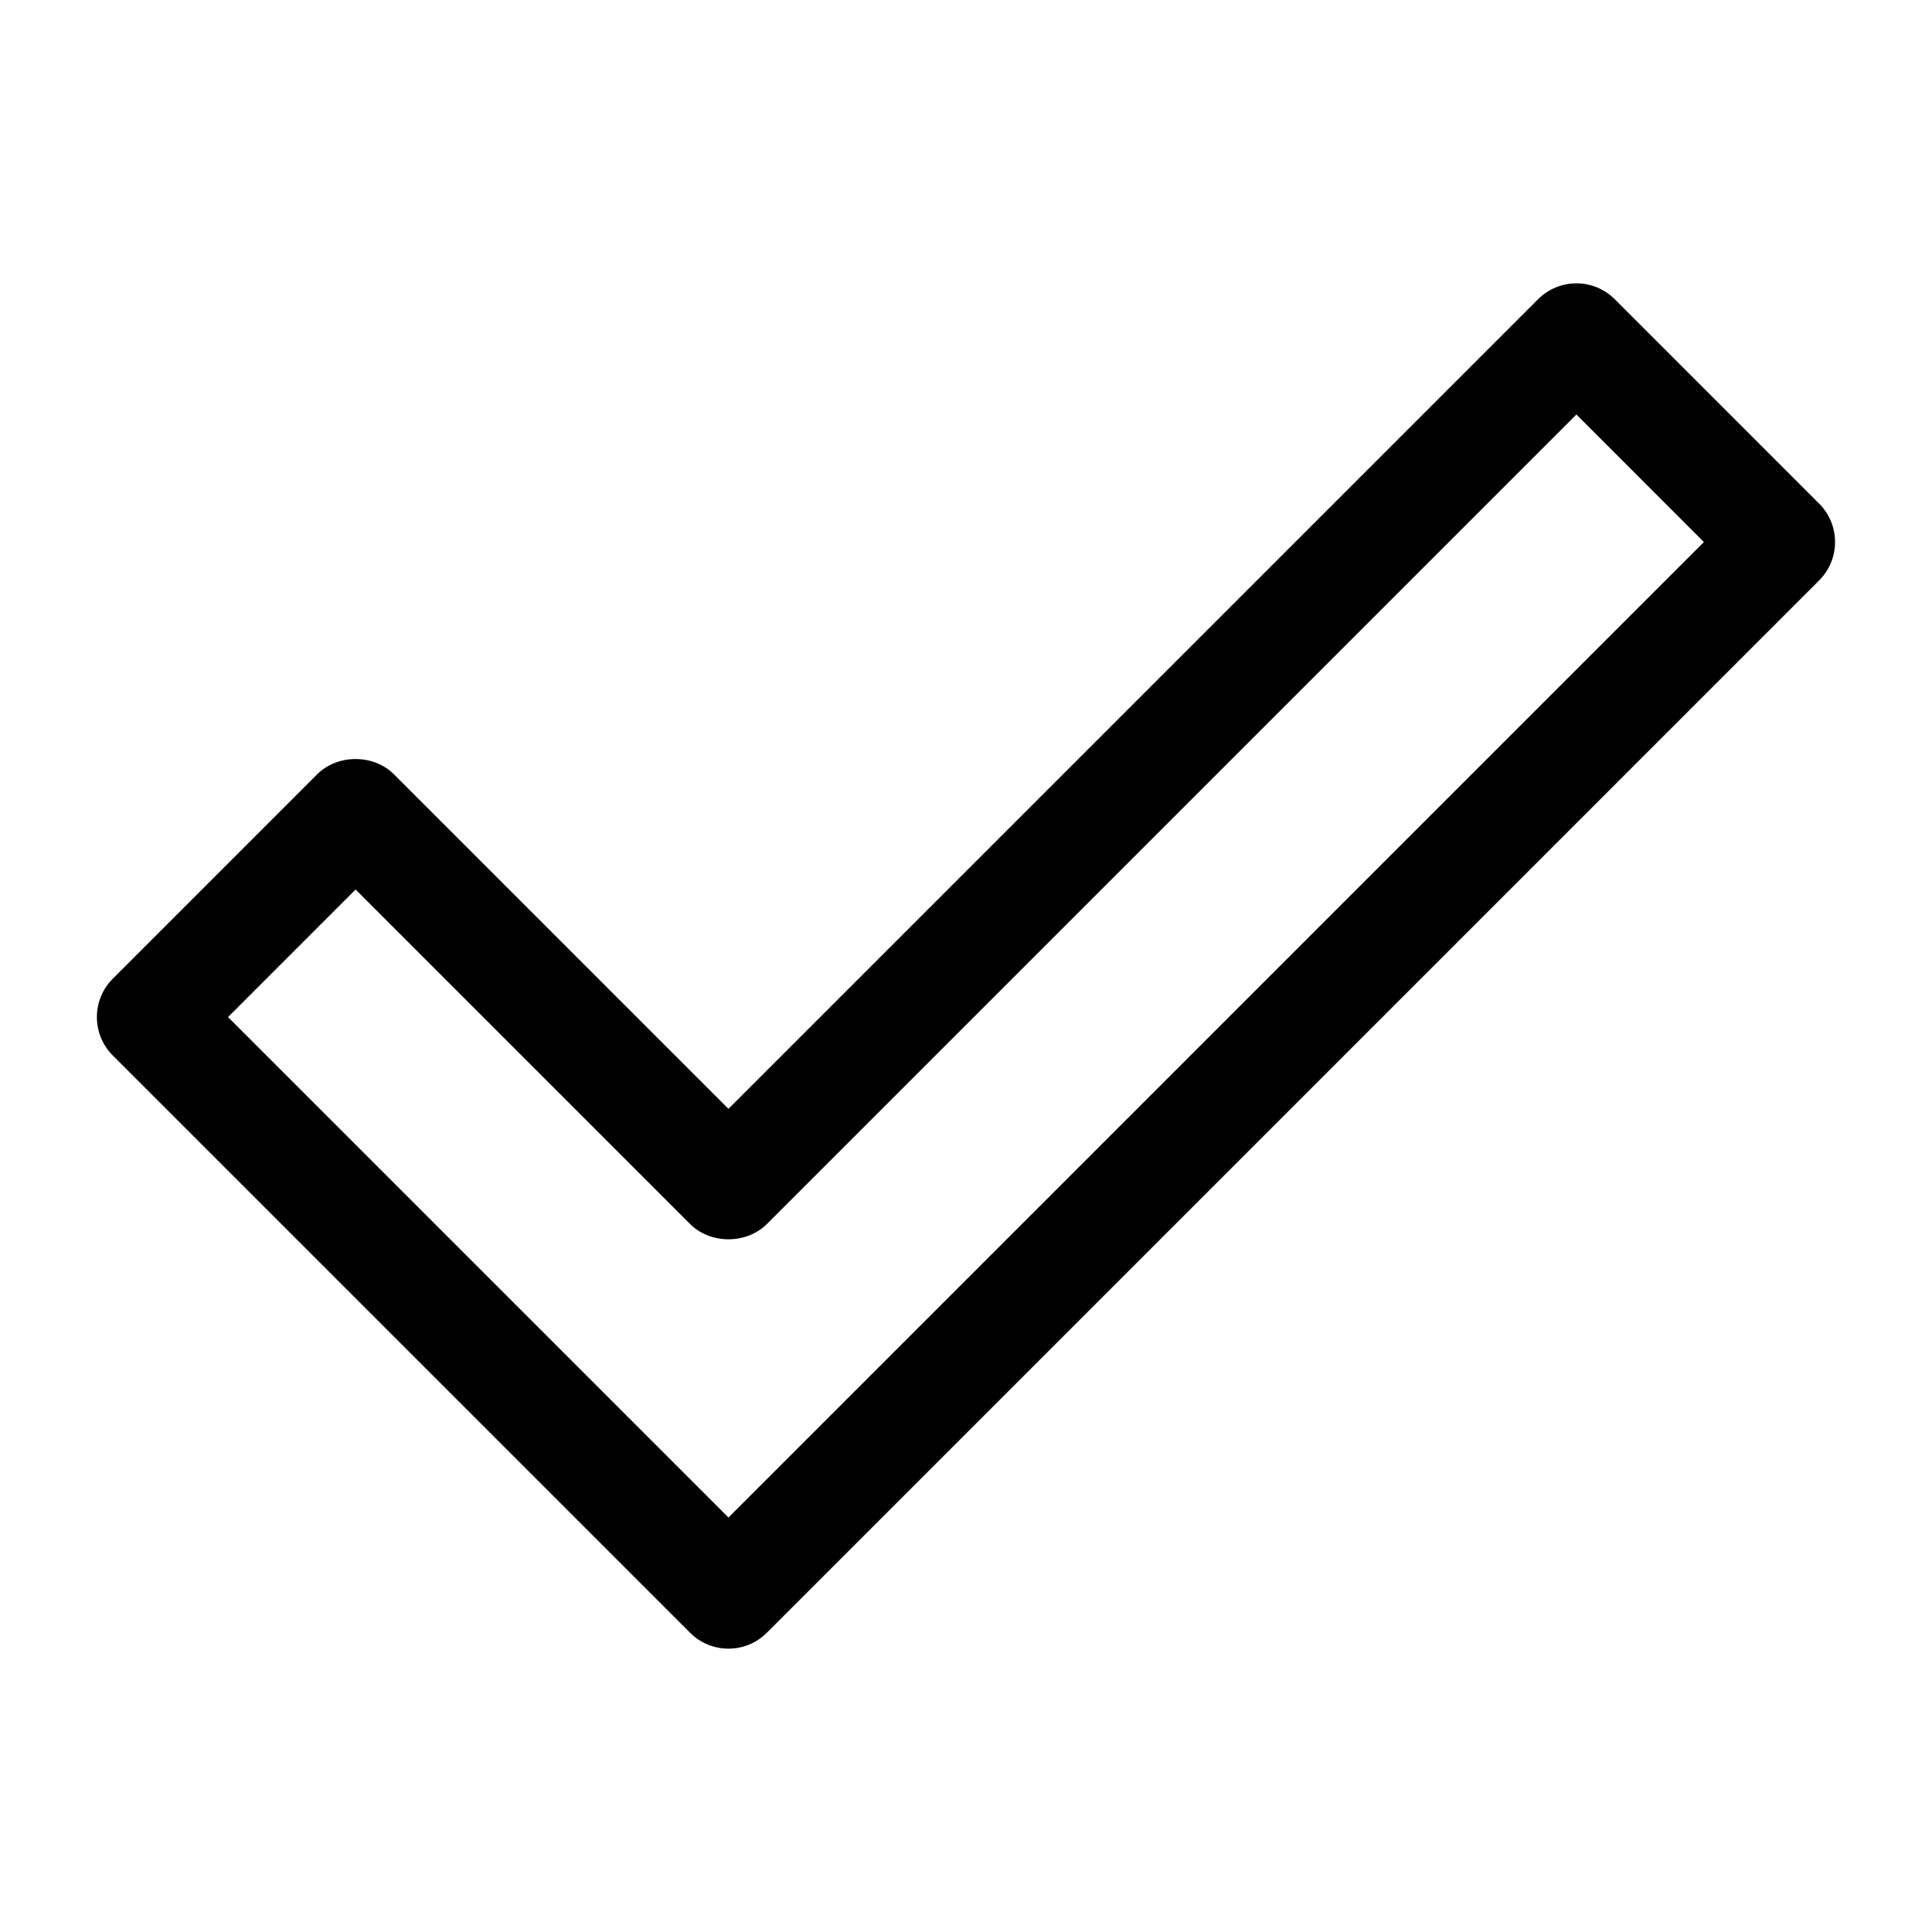
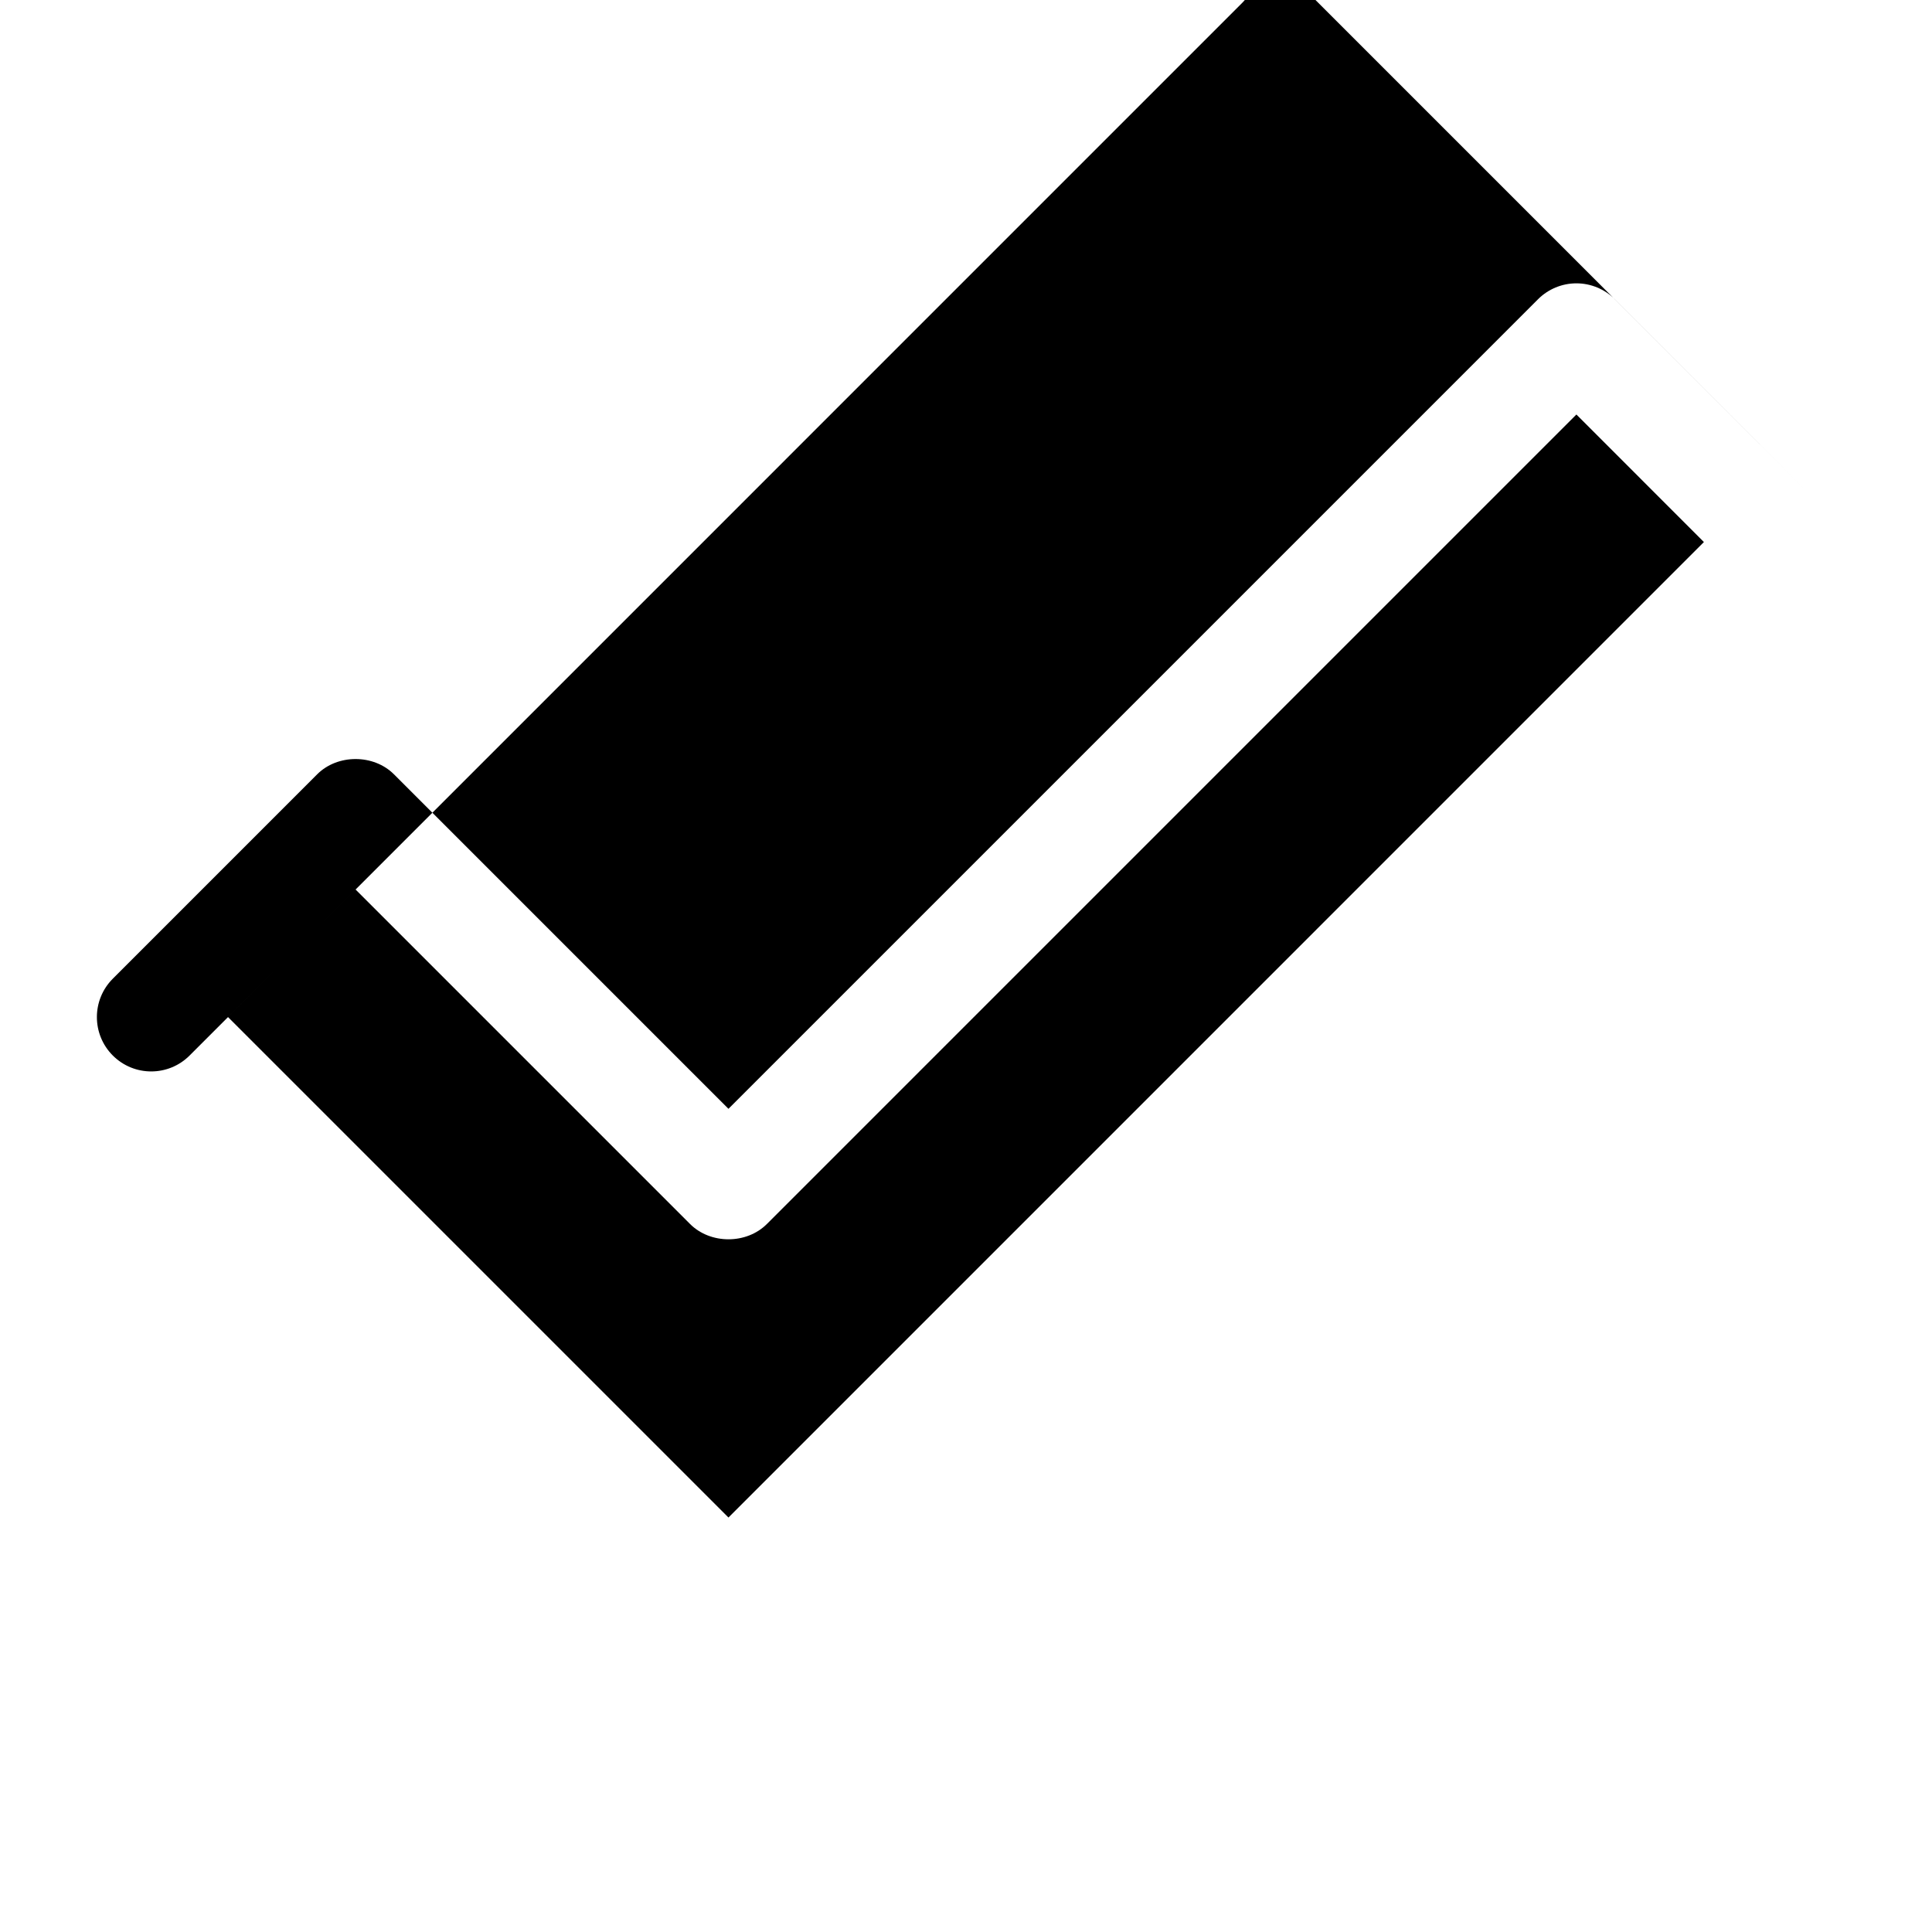
<svg xmlns="http://www.w3.org/2000/svg" fill="#000000" width="800px" height="800px" version="1.1" viewBox="144 144 512 512">
-   <path d="m626.09 277.47-54.148-54.164c-2.699-2.699-6.359-4.219-10.176-4.219-3.816 0-7.477 1.52-10.176 4.219l-214.54 214.54-88.645-88.645c-5.398-5.398-14.957-5.398-20.355 0l-54.156 54.164c-5.621 5.621-5.621 14.73 0 20.355l152.98 152.97c2.812 2.812 6.496 4.219 10.176 4.219 3.684 0 7.367-1.406 10.176-4.219l278.86-278.87c5.629-5.629 5.629-14.738 0.004-20.359zm-289.04 268.69-132.62-132.62 33.801-33.809 88.645 88.645c5.398 5.398 14.957 5.398 20.355 0l214.53-214.53 33.793 33.801z" />
+   <path d="m626.09 277.47-54.148-54.164c-2.699-2.699-6.359-4.219-10.176-4.219-3.816 0-7.477 1.52-10.176 4.219l-214.54 214.54-88.645-88.645c-5.398-5.398-14.957-5.398-20.355 0l-54.156 54.164c-5.621 5.621-5.621 14.73 0 20.355c2.812 2.812 6.496 4.219 10.176 4.219 3.684 0 7.367-1.406 10.176-4.219l278.86-278.87c5.629-5.629 5.629-14.738 0.004-20.359zm-289.04 268.69-132.62-132.62 33.801-33.809 88.645 88.645c5.398 5.398 14.957 5.398 20.355 0l214.53-214.53 33.793 33.801z" />
</svg>